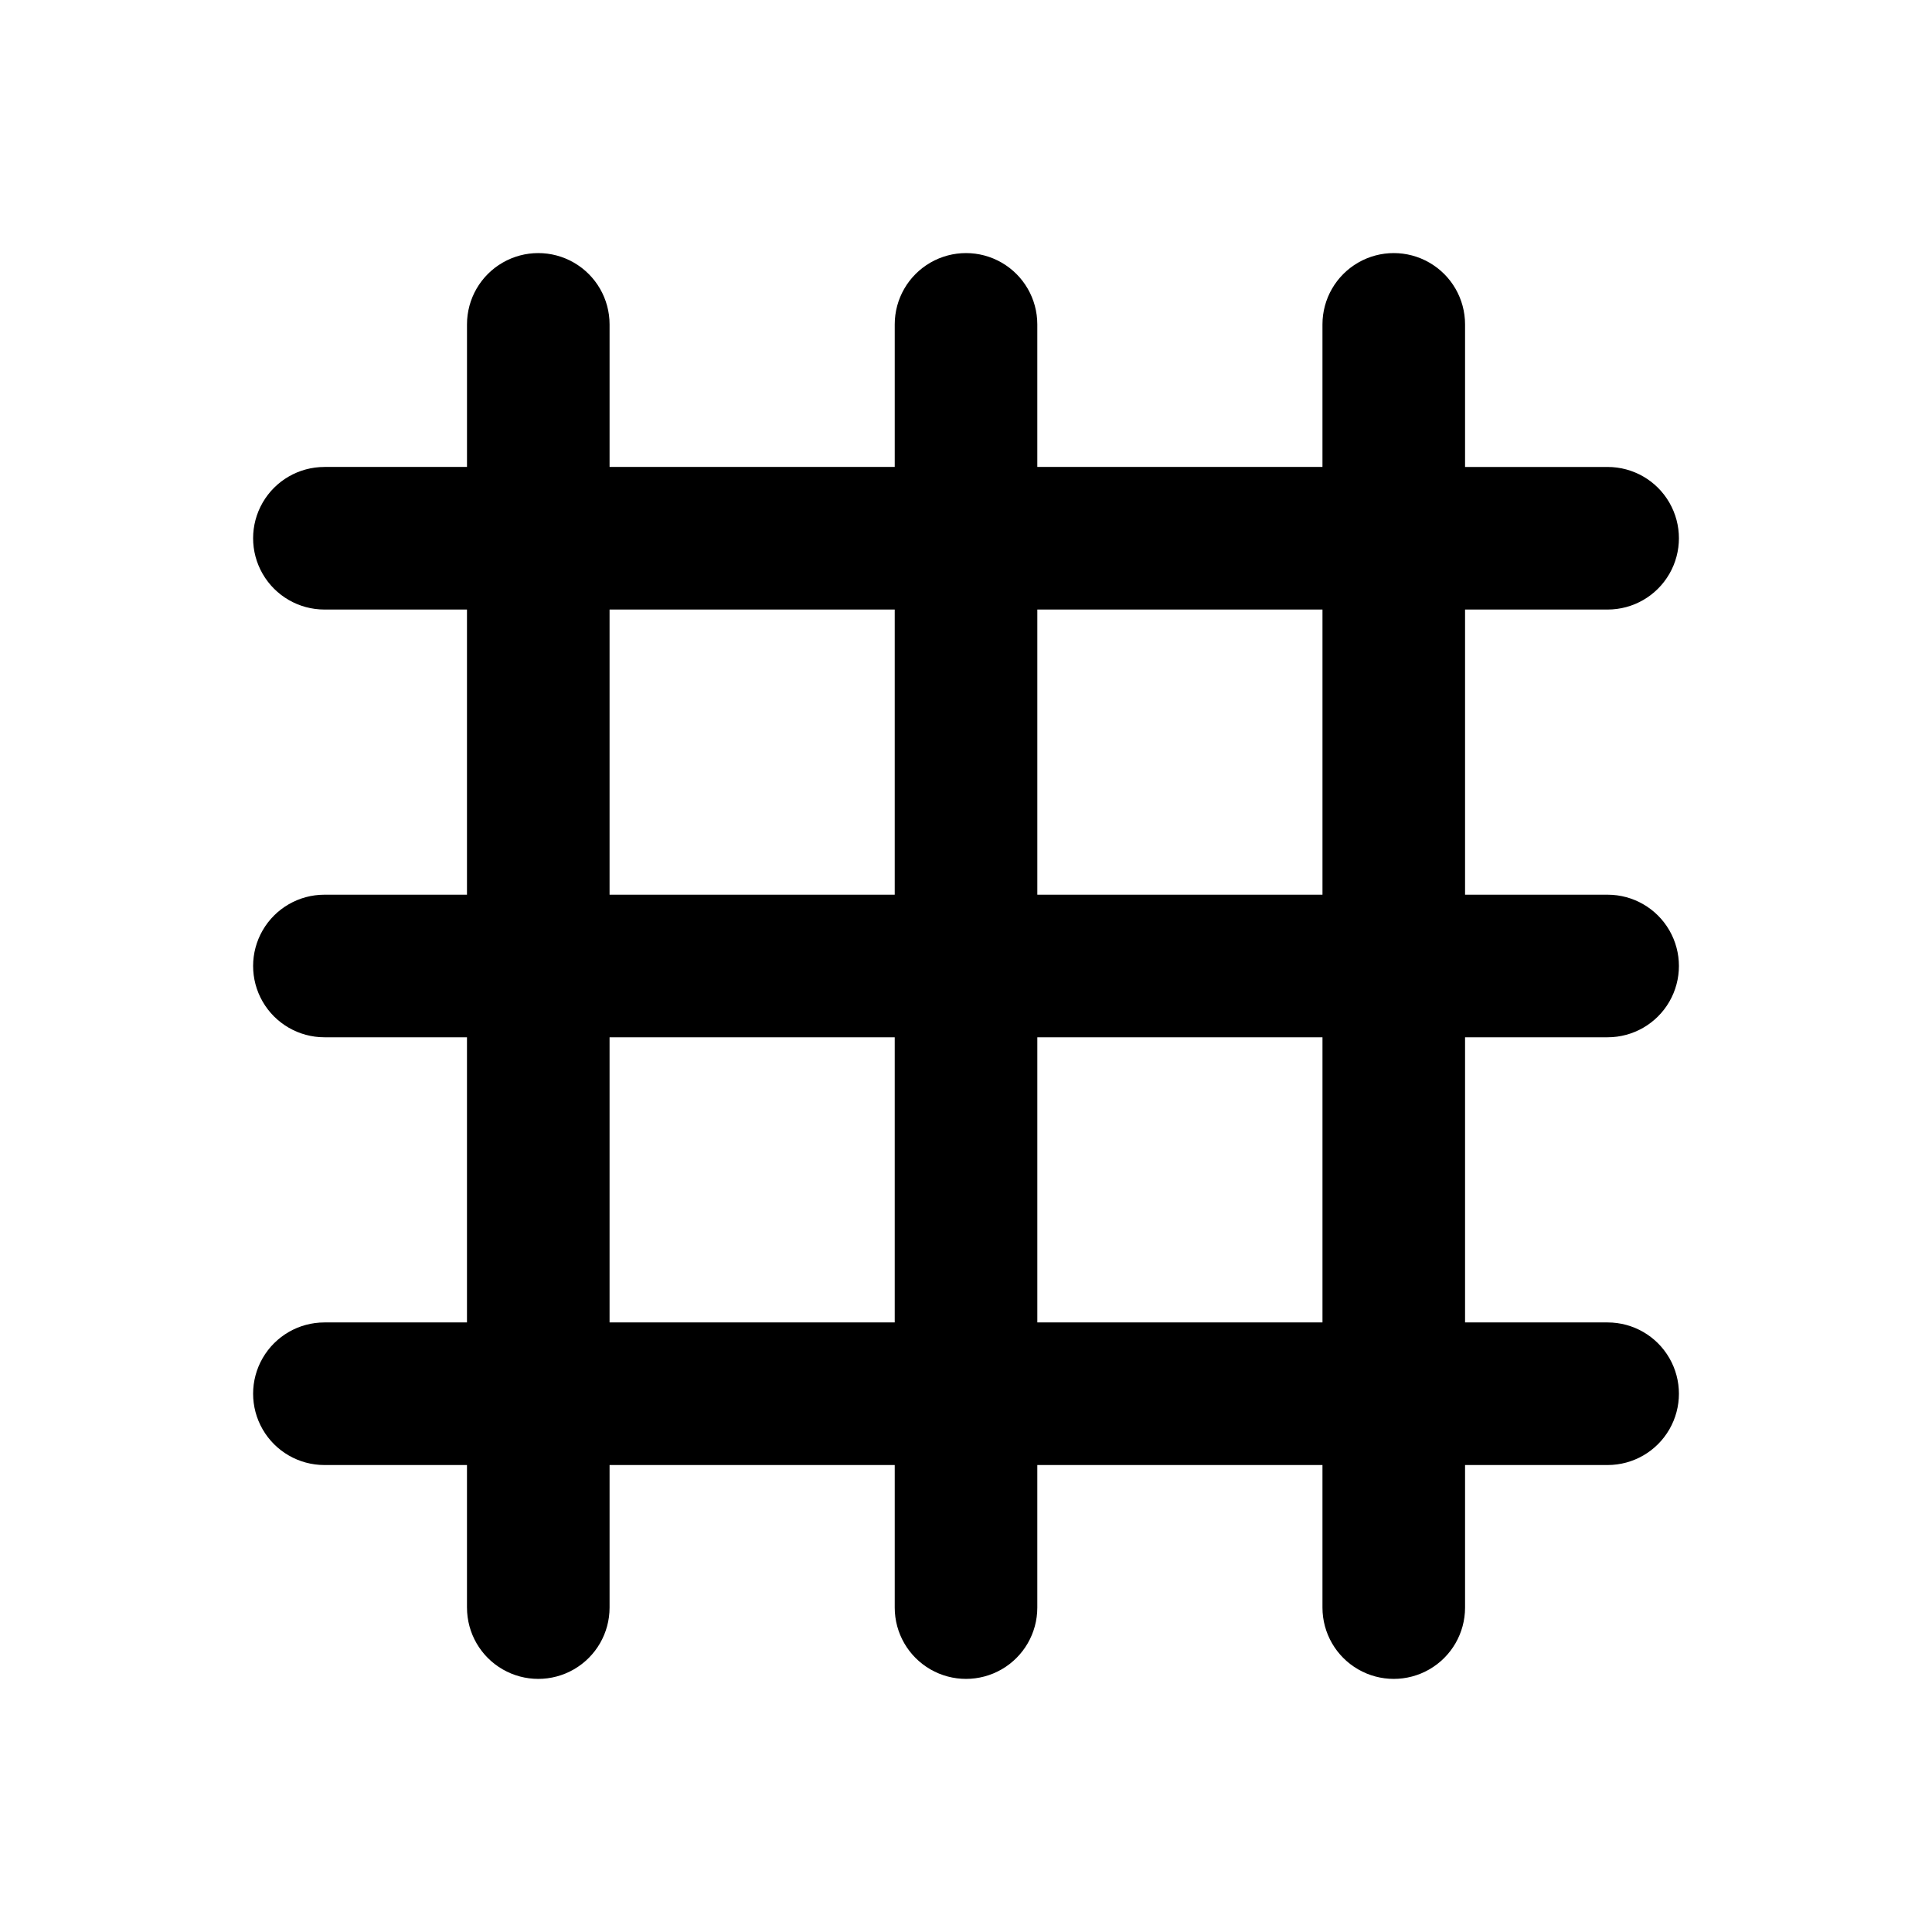
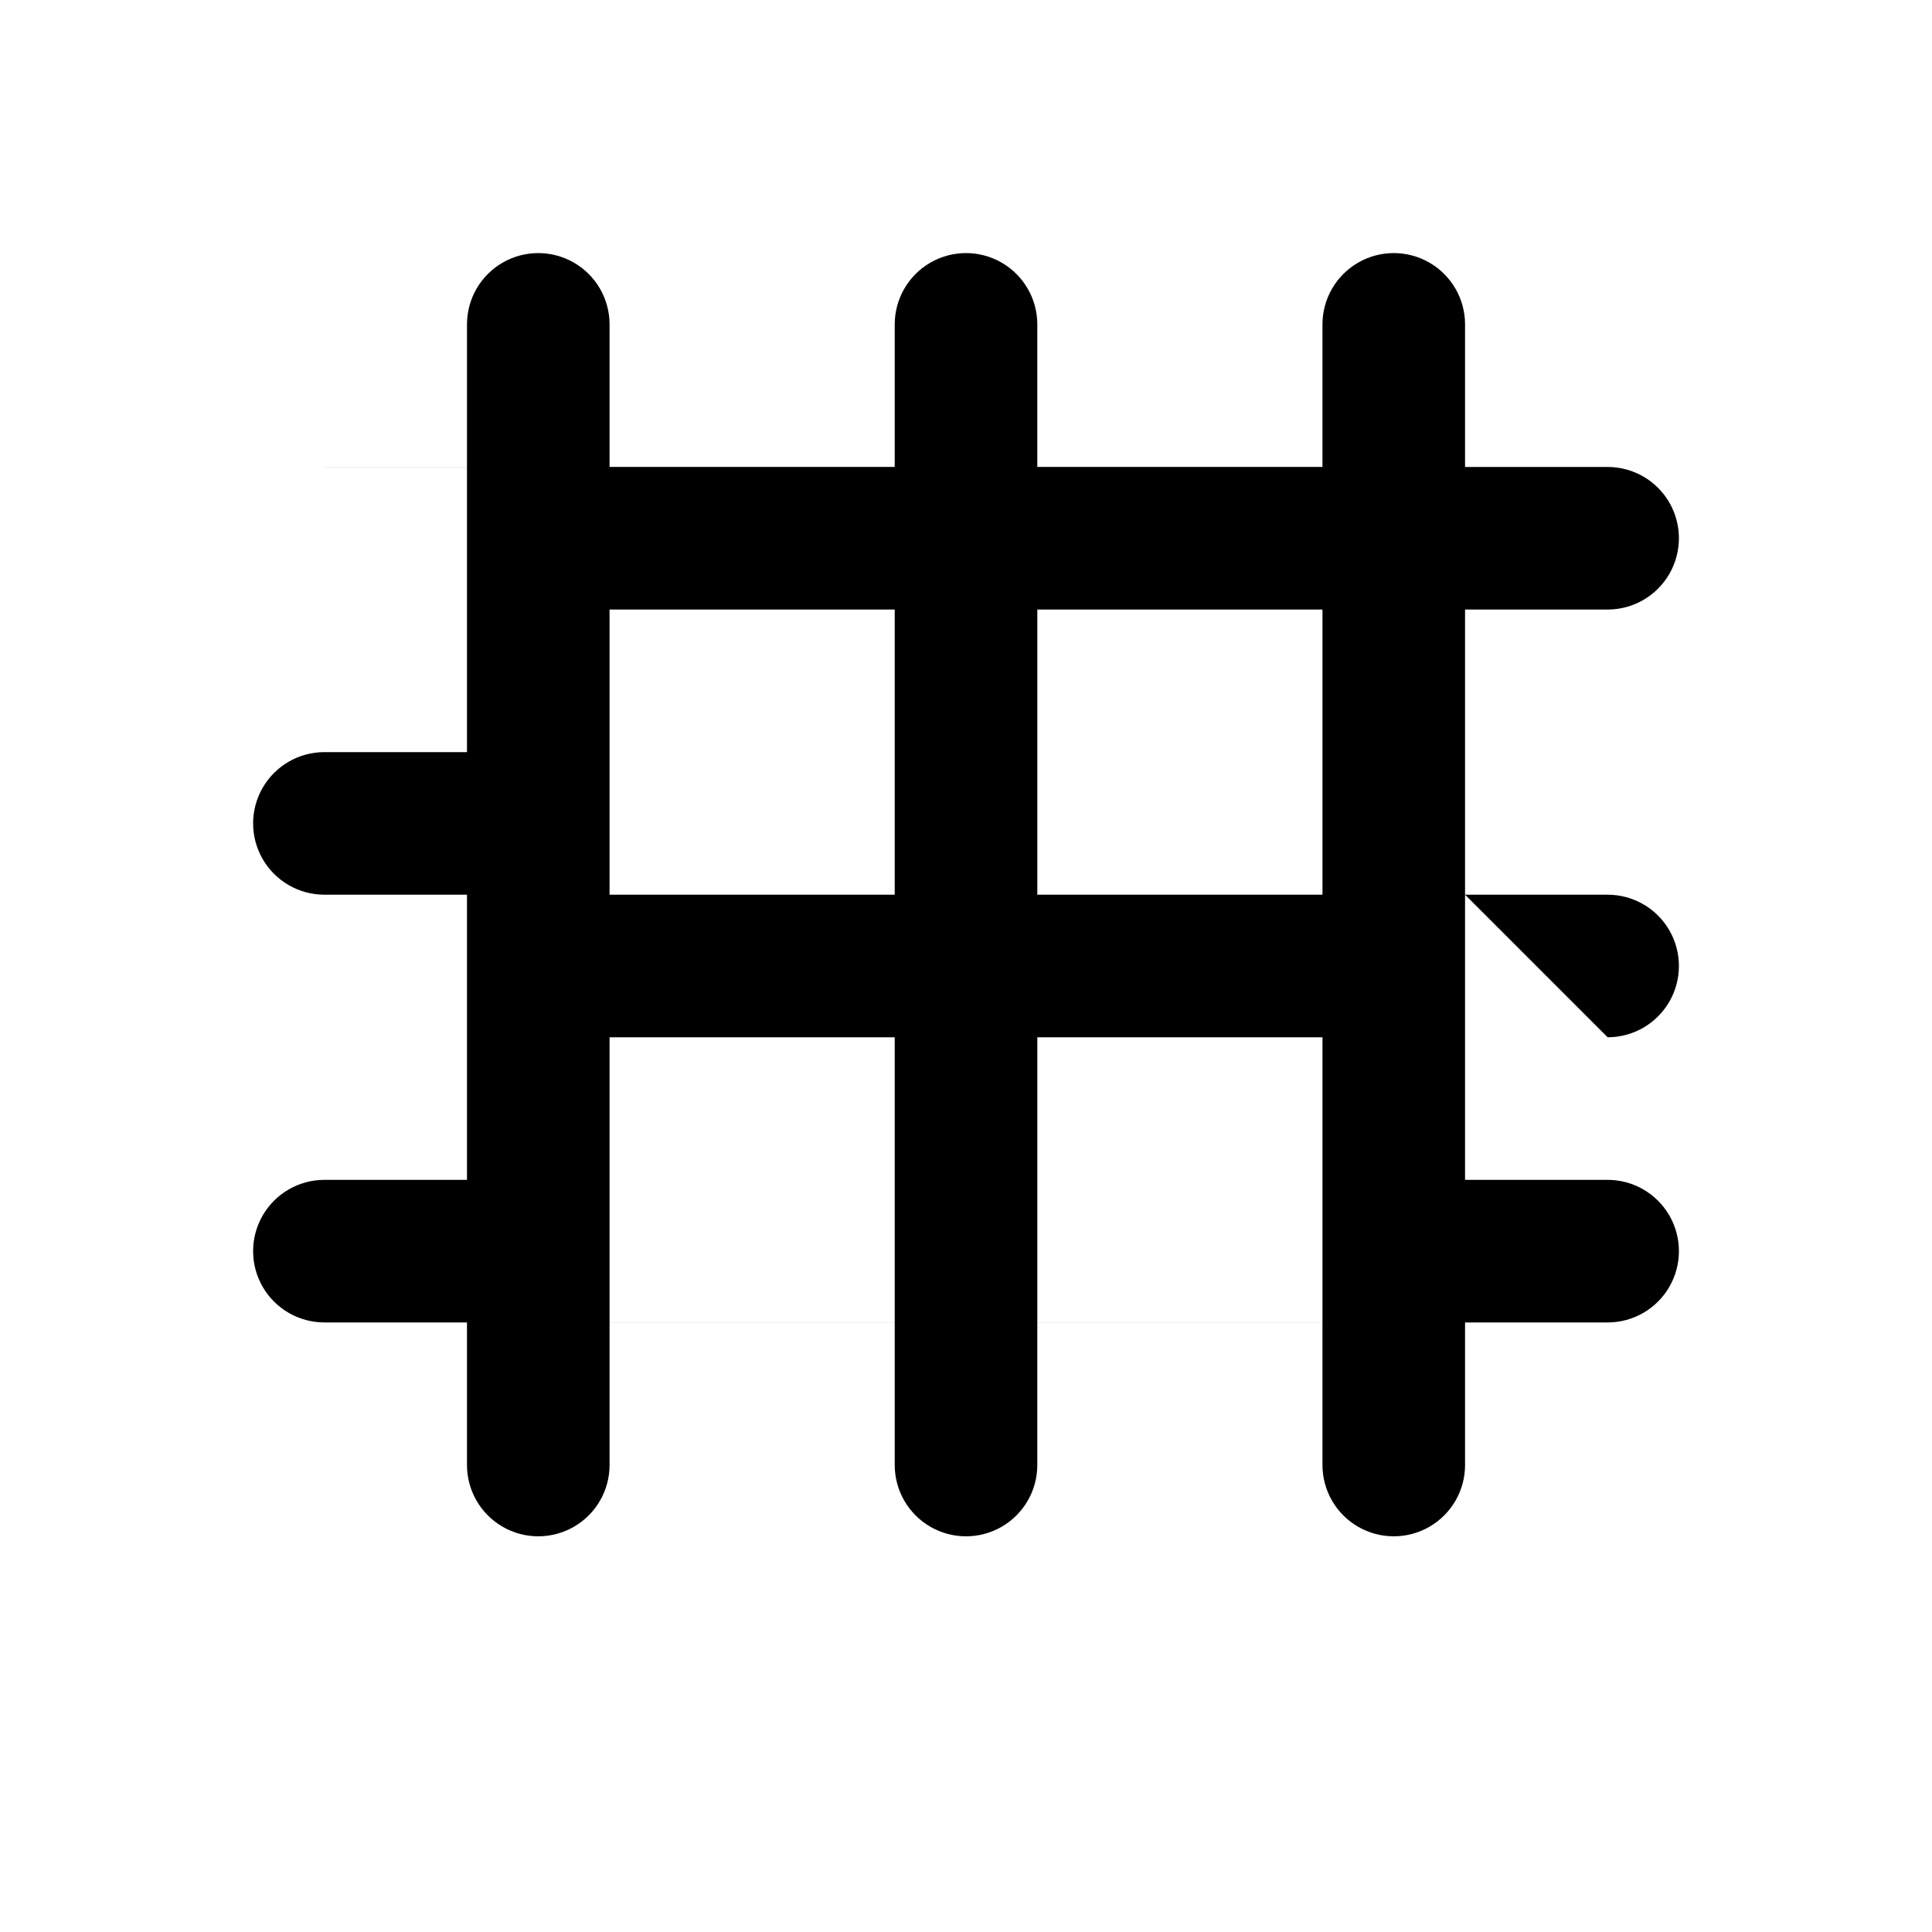
<svg xmlns="http://www.w3.org/2000/svg" fill="#000000" width="800px" height="800px" version="1.1" viewBox="144 144 512 512">
-   <path d="m570.04 418.89c6.75 0 12.984-3.602 16.359-9.445 3.375-5.848 3.375-13.047 0-18.895-3.375-5.844-9.609-9.445-16.359-9.445h-37.785v-75.57h37.785c6.75 0 12.984-3.602 16.359-9.449 3.375-5.844 3.375-13.047 0-18.891-3.375-5.848-9.609-9.445-16.359-9.445h-37.785v-37.789c0-6.746-3.602-12.984-9.449-16.359-5.844-3.375-13.047-3.375-18.891 0-5.848 3.375-9.449 9.613-9.449 16.359v37.785h-75.57v-37.785c0-6.746-3.602-12.984-9.445-16.359-5.848-3.375-13.047-3.375-18.895 0-5.844 3.375-9.445 9.613-9.445 16.359v37.785h-75.57v-37.785c0-6.746-3.602-12.984-9.449-16.359-5.844-3.375-13.047-3.375-18.891 0-5.848 3.375-9.445 9.613-9.445 16.359v37.785h-37.785l-0.004 0.004c-6.746 0-12.984 3.598-16.359 9.445-3.375 5.844-3.375 13.047 0 18.891 3.375 5.848 9.613 9.449 16.359 9.449h37.785v75.57h-37.785c-6.746 0-12.984 3.602-16.359 9.445-3.375 5.848-3.375 13.047 0 18.895 3.375 5.844 9.613 9.445 16.359 9.445h37.785v75.57h-37.785c-6.746 0-12.984 3.602-16.359 9.449-3.375 5.844-3.375 13.047 0 18.891 3.375 5.848 9.613 9.449 16.359 9.449h37.785v37.785h0.004c0 6.75 3.598 12.984 9.445 16.359 5.844 3.375 13.047 3.375 18.891 0 5.848-3.375 9.449-9.609 9.449-16.359v-37.785h75.57v37.785c0 6.75 3.602 12.984 9.445 16.359 5.848 3.375 13.047 3.375 18.895 0 5.844-3.375 9.445-9.609 9.445-16.359v-37.785h75.57v37.785c0 6.75 3.602 12.984 9.449 16.359 5.844 3.375 13.047 3.375 18.891 0 5.848-3.375 9.449-9.609 9.449-16.359v-37.785h37.785c6.75 0 12.984-3.602 16.359-9.449 3.375-5.844 3.375-13.047 0-18.891-3.375-5.848-9.609-9.449-16.359-9.449h-37.785v-75.57zm-75.57-113.36v75.57h-75.57v-75.57zm-188.93 0h75.57v75.57h-75.57zm0 188.93v-75.57h75.57v75.57zm188.93 0h-75.57v-75.57h75.57z" />
+   <path d="m570.04 418.89c6.75 0 12.984-3.602 16.359-9.445 3.375-5.848 3.375-13.047 0-18.895-3.375-5.844-9.609-9.445-16.359-9.445h-37.785v-75.57h37.785c6.75 0 12.984-3.602 16.359-9.449 3.375-5.844 3.375-13.047 0-18.891-3.375-5.848-9.609-9.445-16.359-9.445h-37.785v-37.789c0-6.746-3.602-12.984-9.449-16.359-5.844-3.375-13.047-3.375-18.891 0-5.848 3.375-9.449 9.613-9.449 16.359v37.785h-75.57v-37.785c0-6.746-3.602-12.984-9.445-16.359-5.848-3.375-13.047-3.375-18.895 0-5.844 3.375-9.445 9.613-9.445 16.359v37.785h-75.57v-37.785c0-6.746-3.602-12.984-9.449-16.359-5.844-3.375-13.047-3.375-18.891 0-5.848 3.375-9.445 9.613-9.445 16.359v37.785h-37.785l-0.004 0.004h37.785v75.57h-37.785c-6.746 0-12.984 3.602-16.359 9.445-3.375 5.848-3.375 13.047 0 18.895 3.375 5.844 9.613 9.445 16.359 9.445h37.785v75.57h-37.785c-6.746 0-12.984 3.602-16.359 9.449-3.375 5.844-3.375 13.047 0 18.891 3.375 5.848 9.613 9.449 16.359 9.449h37.785v37.785h0.004c0 6.75 3.598 12.984 9.445 16.359 5.844 3.375 13.047 3.375 18.891 0 5.848-3.375 9.449-9.609 9.449-16.359v-37.785h75.57v37.785c0 6.75 3.602 12.984 9.445 16.359 5.848 3.375 13.047 3.375 18.895 0 5.844-3.375 9.445-9.609 9.445-16.359v-37.785h75.57v37.785c0 6.75 3.602 12.984 9.449 16.359 5.844 3.375 13.047 3.375 18.891 0 5.848-3.375 9.449-9.609 9.449-16.359v-37.785h37.785c6.75 0 12.984-3.602 16.359-9.449 3.375-5.844 3.375-13.047 0-18.891-3.375-5.848-9.609-9.449-16.359-9.449h-37.785v-75.57zm-75.57-113.36v75.57h-75.57v-75.57zm-188.93 0h75.57v75.57h-75.57zm0 188.93v-75.57h75.57v75.57zm188.93 0h-75.57v-75.57h75.57z" />
</svg>